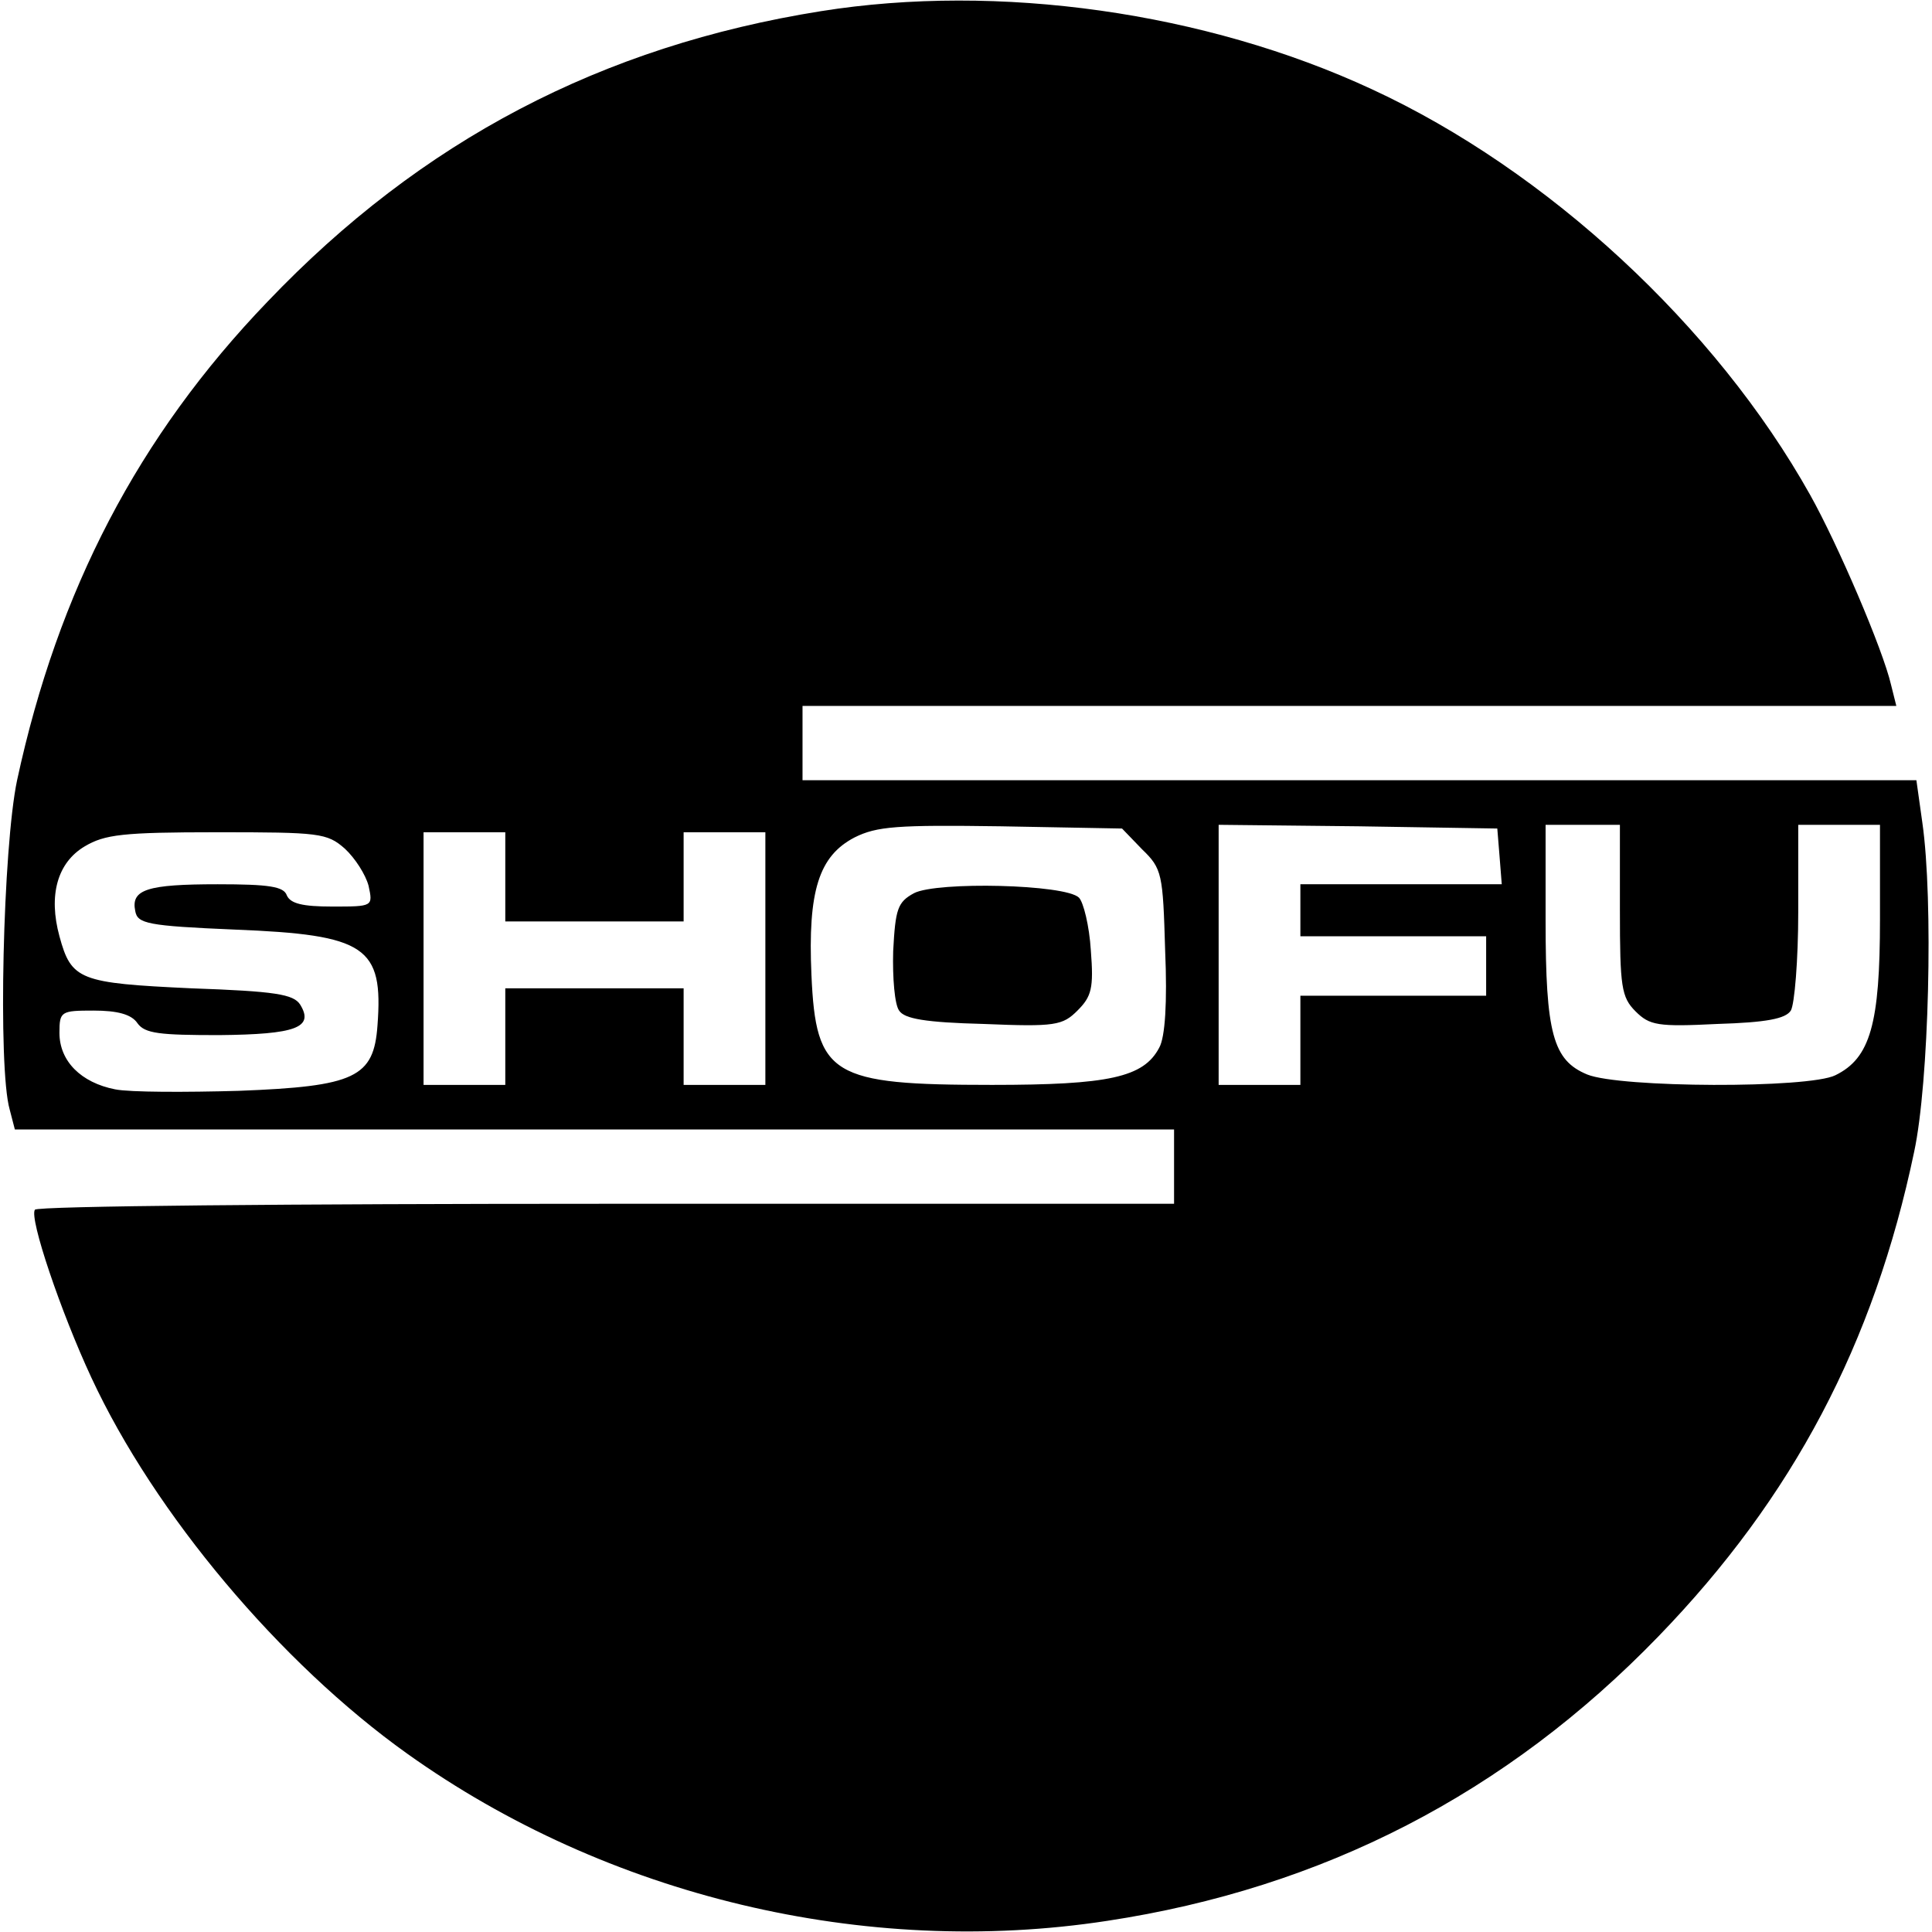
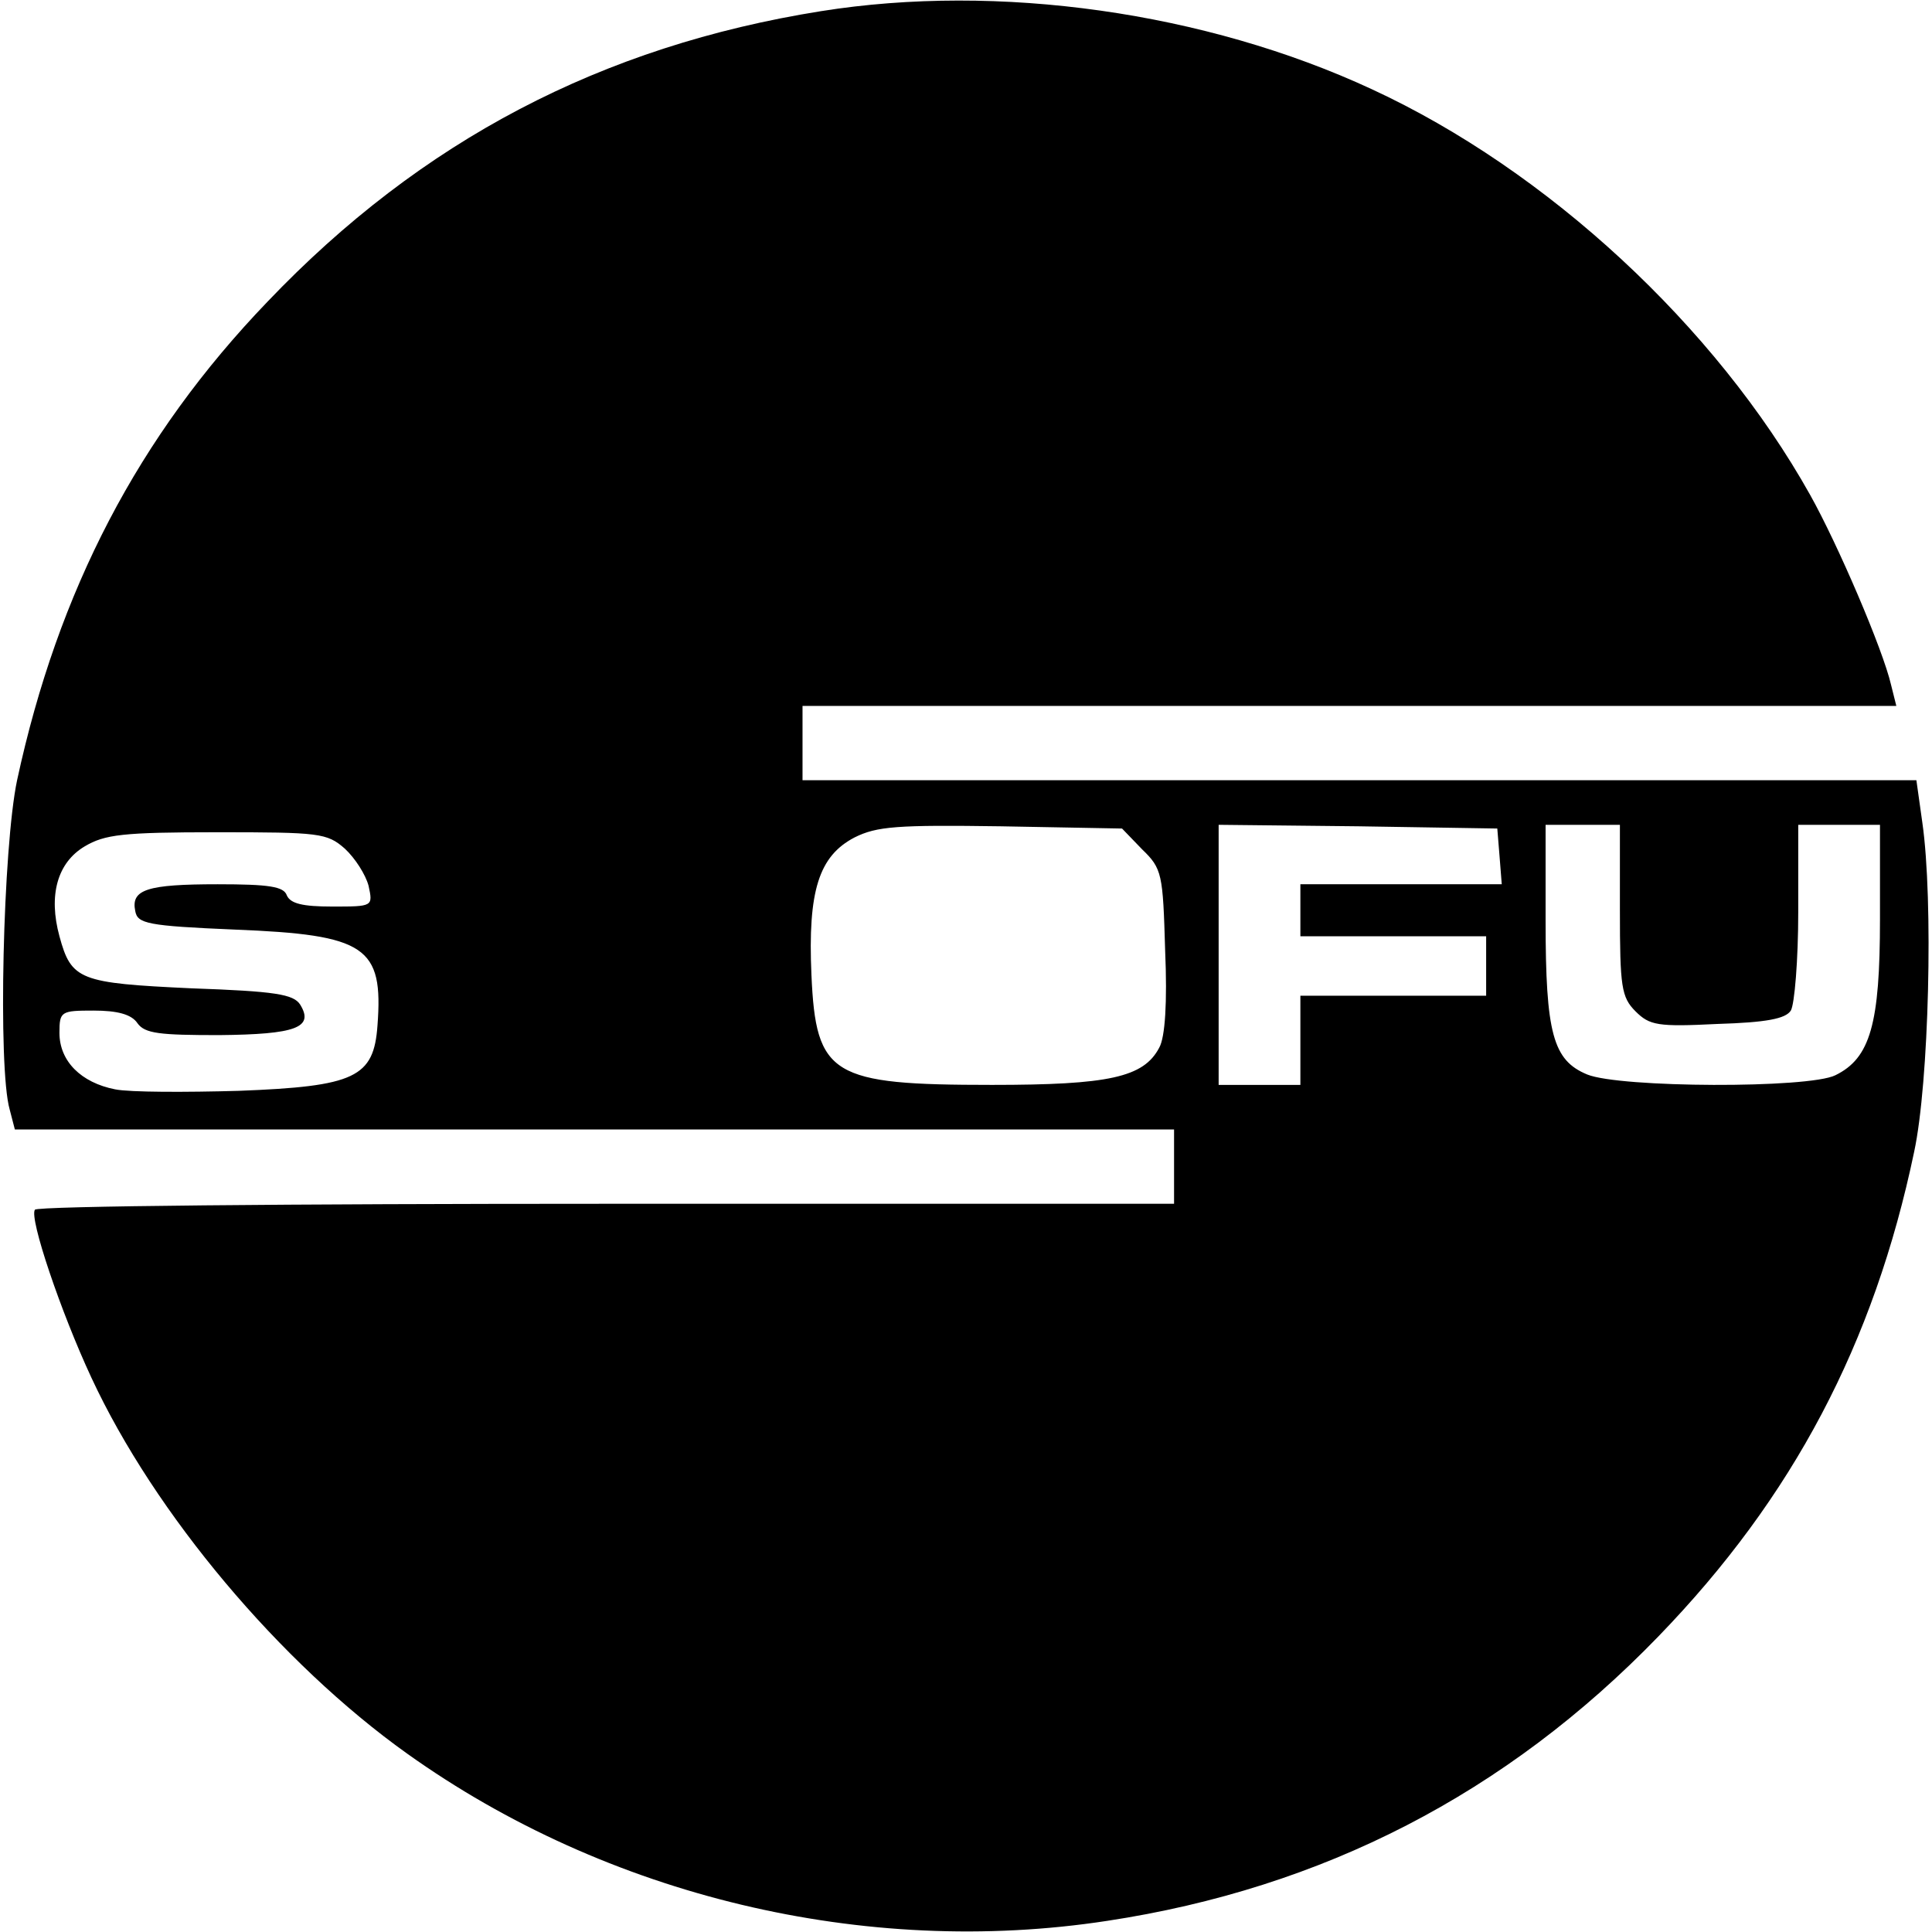
<svg xmlns="http://www.w3.org/2000/svg" version="1.0" width="260pt" height="260pt" viewBox="0 0 260 260" preserveAspectRatio="xMidYMid meet">
  <g transform="translate(0,260) scale(0.1,-0.1)" fill="#000000" stroke="none">
-     <path d="M1105 2585 c-295 -47 -538 -174 -745 -391 -174 -181 -282 -389 -337 -644 -19 -90 -26 -387 -10 -443 l7 -27 780 0 780 0 0 -50 0 -50 -764 0 c-421 0 -767 -3 -769 -8 -8 -11 35 -138 76 -226 85 -183 254 -384 425 -506 269 -192 616 -275 942 -225 290 44 537 171 742 383 181 187 290 394 344 652 20 93 26 339 11 443 l-8 57 -750 0 -749 0 0 50 0 50 736 0 736 0 -7 28 c-11 48 -72 190 -109 256 -127 227 -354 437 -590 546 -224 104 -503 143 -741 105z m432 -1128 c27 -26 28 -33 31 -136 3 -70 0 -117 -8 -131 -21 -40 -68 -50 -225 -50 -216 0 -237 12 -243 148 -5 113 10 160 58 185 30 15 57 17 197 15 l163 -3 27 -28z m481 -9 l3 -38 -135 0 -136 0 0 -35 0 -35 125 0 125 0 0 -40 0 -40 -125 0 -125 0 0 -60 0 -60 -55 0 -55 0 0 175 0 175 188 -2 187 -3 3 -37z m162 -73 c0 -103 2 -117 21 -136 19 -19 30 -21 110 -17 66 2 92 7 99 18 5 8 10 68 10 133 l0 117 55 0 55 0 0 -127 c0 -141 -13 -187 -60 -210 -36 -18 -290 -17 -334 1 -46 19 -56 55 -56 207 l0 129 50 0 50 0 0 -115z m-1716 83 c14 -13 28 -35 32 -50 6 -28 6 -28 -49 -28 -40 0 -56 4 -61 15 -4 12 -24 15 -93 15 -95 0 -117 -7 -111 -36 3 -17 16 -20 134 -25 177 -7 200 -23 192 -129 -5 -70 -30 -82 -187 -88 -71 -2 -146 -2 -166 2 -46 9 -75 38 -75 76 0 29 2 30 46 30 32 0 51 -5 59 -17 10 -14 30 -16 110 -16 103 1 128 10 109 41 -9 14 -33 18 -147 22 -150 7 -161 11 -177 70 -15 55 -3 99 34 121 27 16 51 19 178 19 138 0 148 -1 172 -22z m216 -38 l0 -60 120 0 120 0 0 60 0 60 55 0 55 0 0 -170 0 -170 -55 0 -55 0 0 65 0 65 -120 0 -120 0 0 -65 0 -65 -55 0 -55 0 0 170 0 170 55 0 55 0 0 -60z" />
-     <path d="M1230 1398 c-22 -12 -25 -21 -28 -78 -1 -36 2 -72 8 -80 7 -11 35 -16 114 -18 96 -4 106 -2 126 18 19 19 22 30 18 81 -2 33 -10 65 -16 71 -18 18 -191 22 -222 6z" />
+     <path d="M1105 2585 c-295 -47 -538 -174 -745 -391 -174 -181 -282 -389 -337 -644 -19 -90 -26 -387 -10 -443 l7 -27 780 0 780 0 0 -50 0 -50 -764 0 c-421 0 -767 -3 -769 -8 -8 -11 35 -138 76 -226 85 -183 254 -384 425 -506 269 -192 616 -275 942 -225 290 44 537 171 742 383 181 187 290 394 344 652 20 93 26 339 11 443 l-8 57 -750 0 -749 0 0 50 0 50 736 0 736 0 -7 28 c-11 48 -72 190 -109 256 -127 227 -354 437 -590 546 -224 104 -503 143 -741 105z m432 -1128 c27 -26 28 -33 31 -136 3 -70 0 -117 -8 -131 -21 -40 -68 -50 -225 -50 -216 0 -237 12 -243 148 -5 113 10 160 58 185 30 15 57 17 197 15 l163 -3 27 -28z m481 -9 l3 -38 -135 0 -136 0 0 -35 0 -35 125 0 125 0 0 -40 0 -40 -125 0 -125 0 0 -60 0 -60 -55 0 -55 0 0 175 0 175 188 -2 187 -3 3 -37z m162 -73 c0 -103 2 -117 21 -136 19 -19 30 -21 110 -17 66 2 92 7 99 18 5 8 10 68 10 133 l0 117 55 0 55 0 0 -127 c0 -141 -13 -187 -60 -210 -36 -18 -290 -17 -334 1 -46 19 -56 55 -56 207 l0 129 50 0 50 0 0 -115z m-1716 83 c14 -13 28 -35 32 -50 6 -28 6 -28 -49 -28 -40 0 -56 4 -61 15 -4 12 -24 15 -93 15 -95 0 -117 -7 -111 -36 3 -17 16 -20 134 -25 177 -7 200 -23 192 -129 -5 -70 -30 -82 -187 -88 -71 -2 -146 -2 -166 2 -46 9 -75 38 -75 76 0 29 2 30 46 30 32 0 51 -5 59 -17 10 -14 30 -16 110 -16 103 1 128 10 109 41 -9 14 -33 18 -147 22 -150 7 -161 11 -177 70 -15 55 -3 99 34 121 27 16 51 19 178 19 138 0 148 -1 172 -22z m216 -38 z" />
  </g>
</svg>